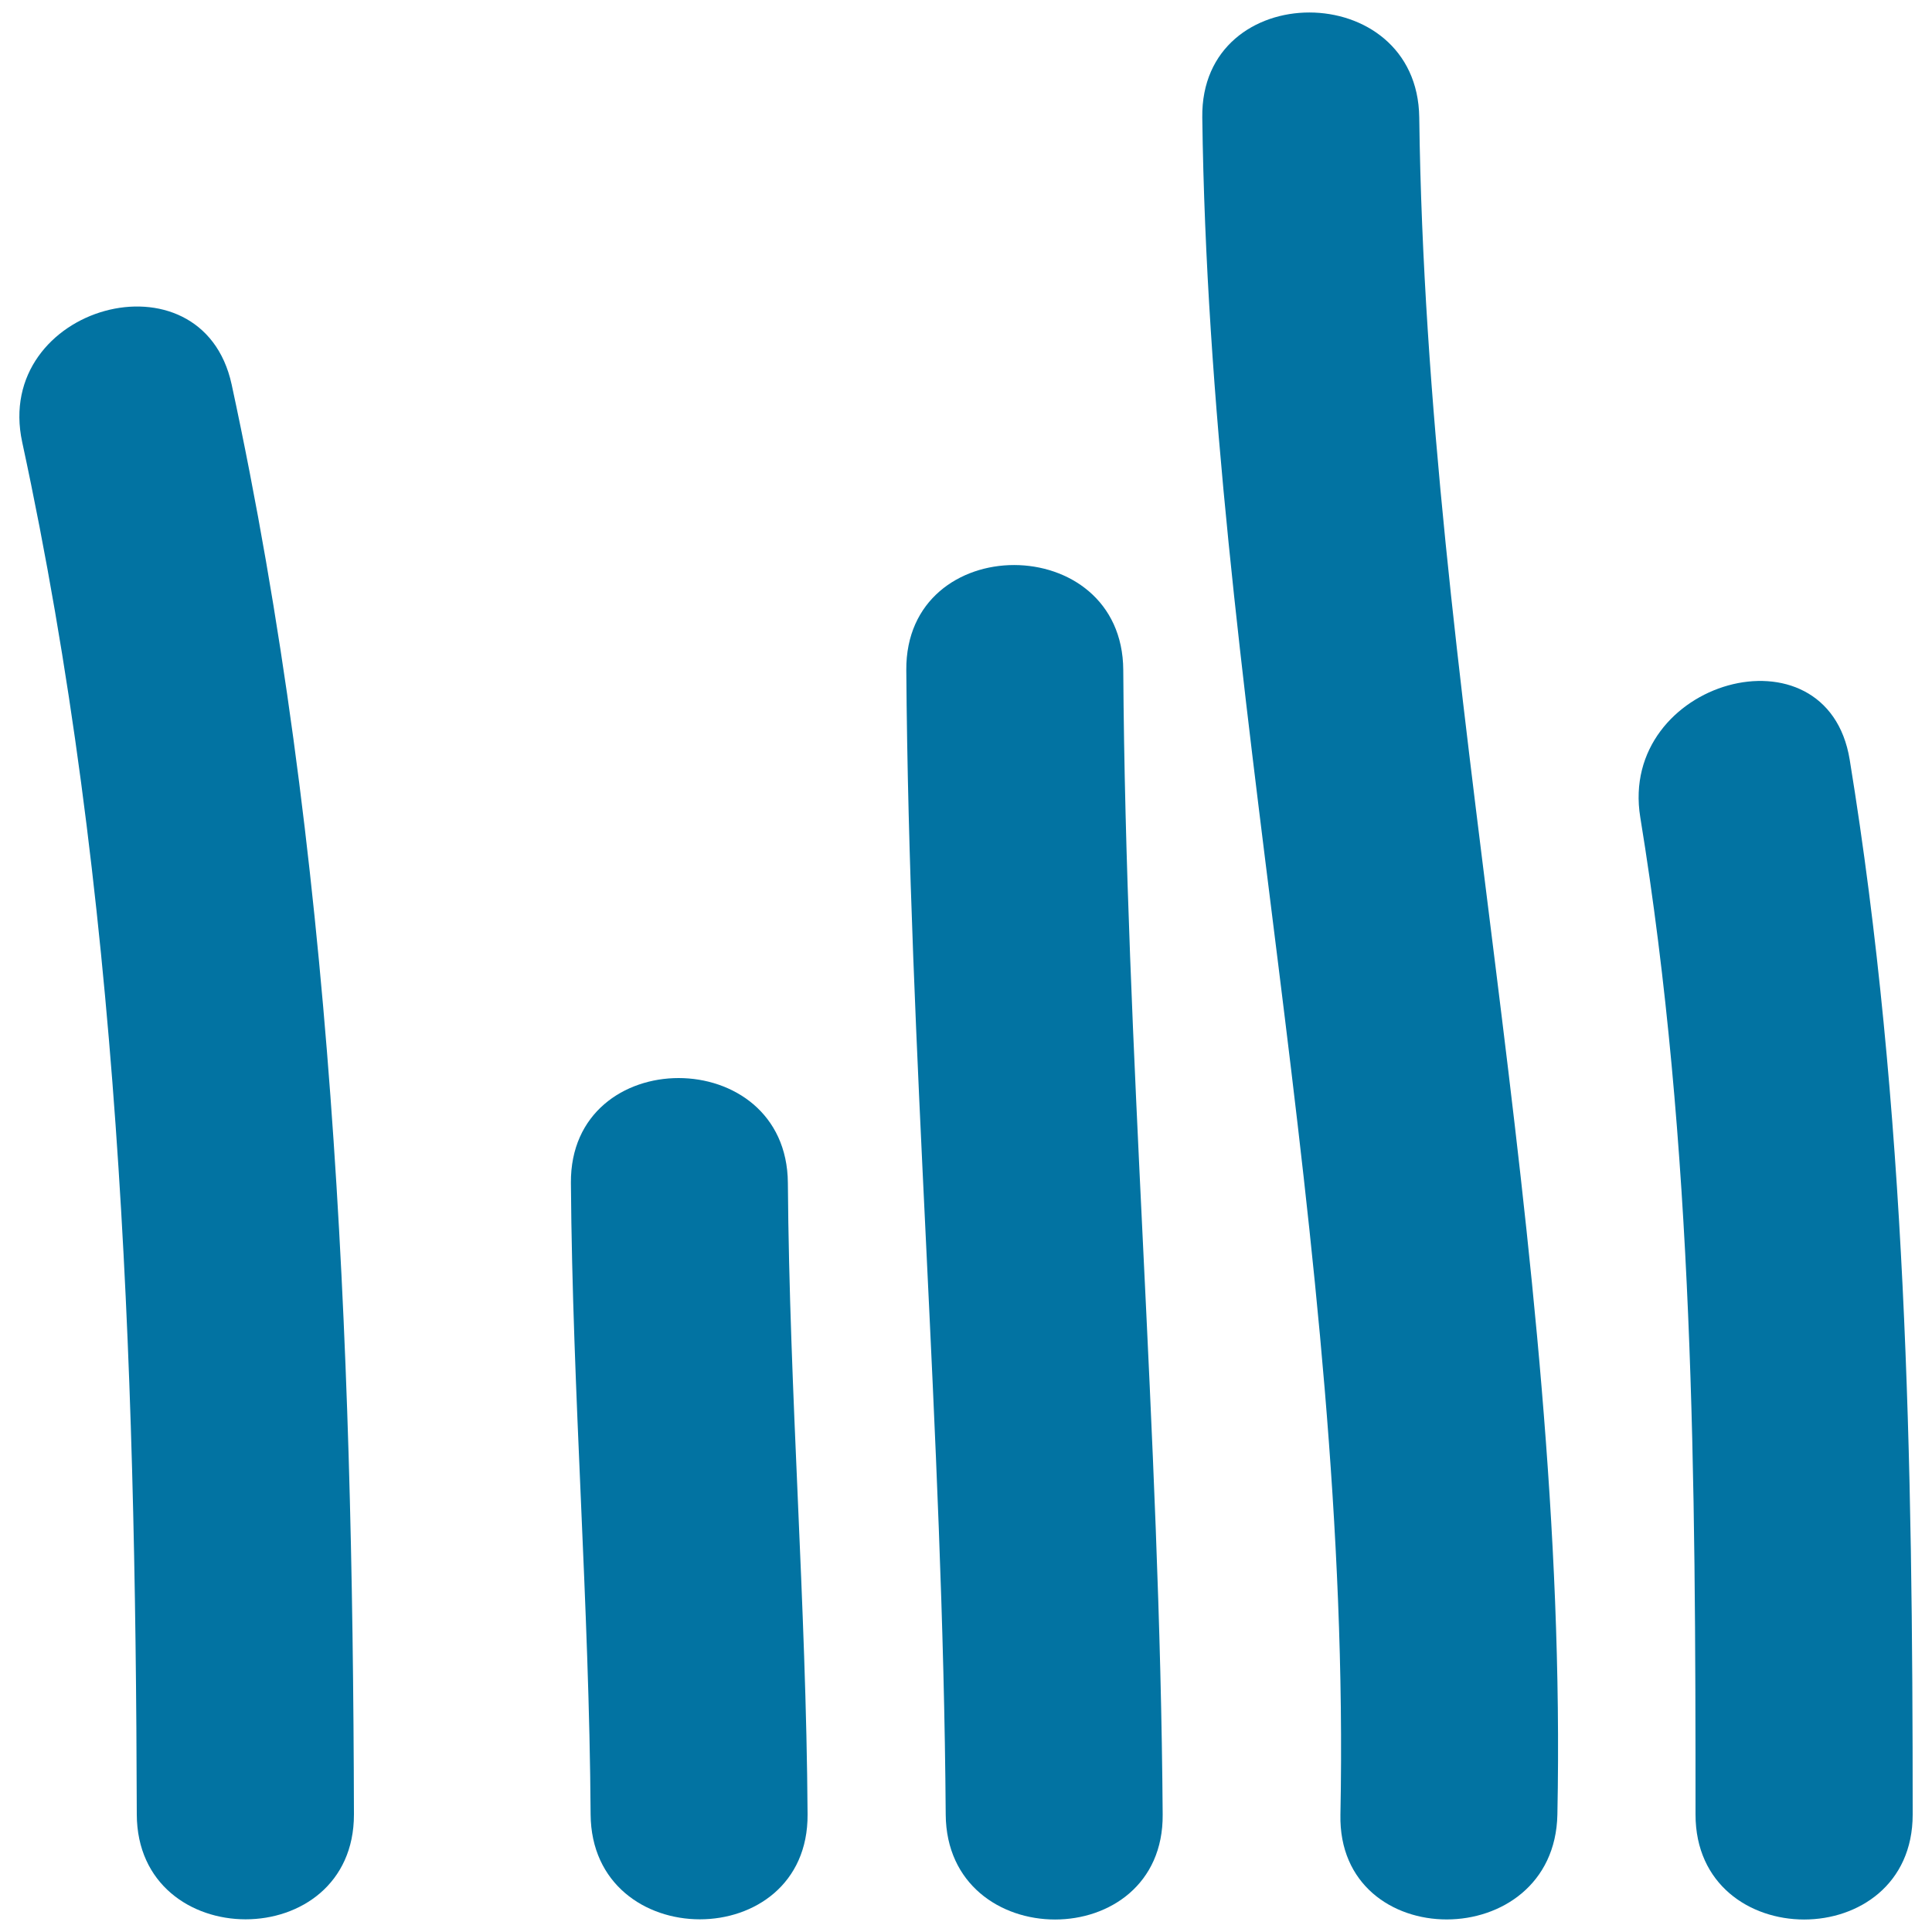
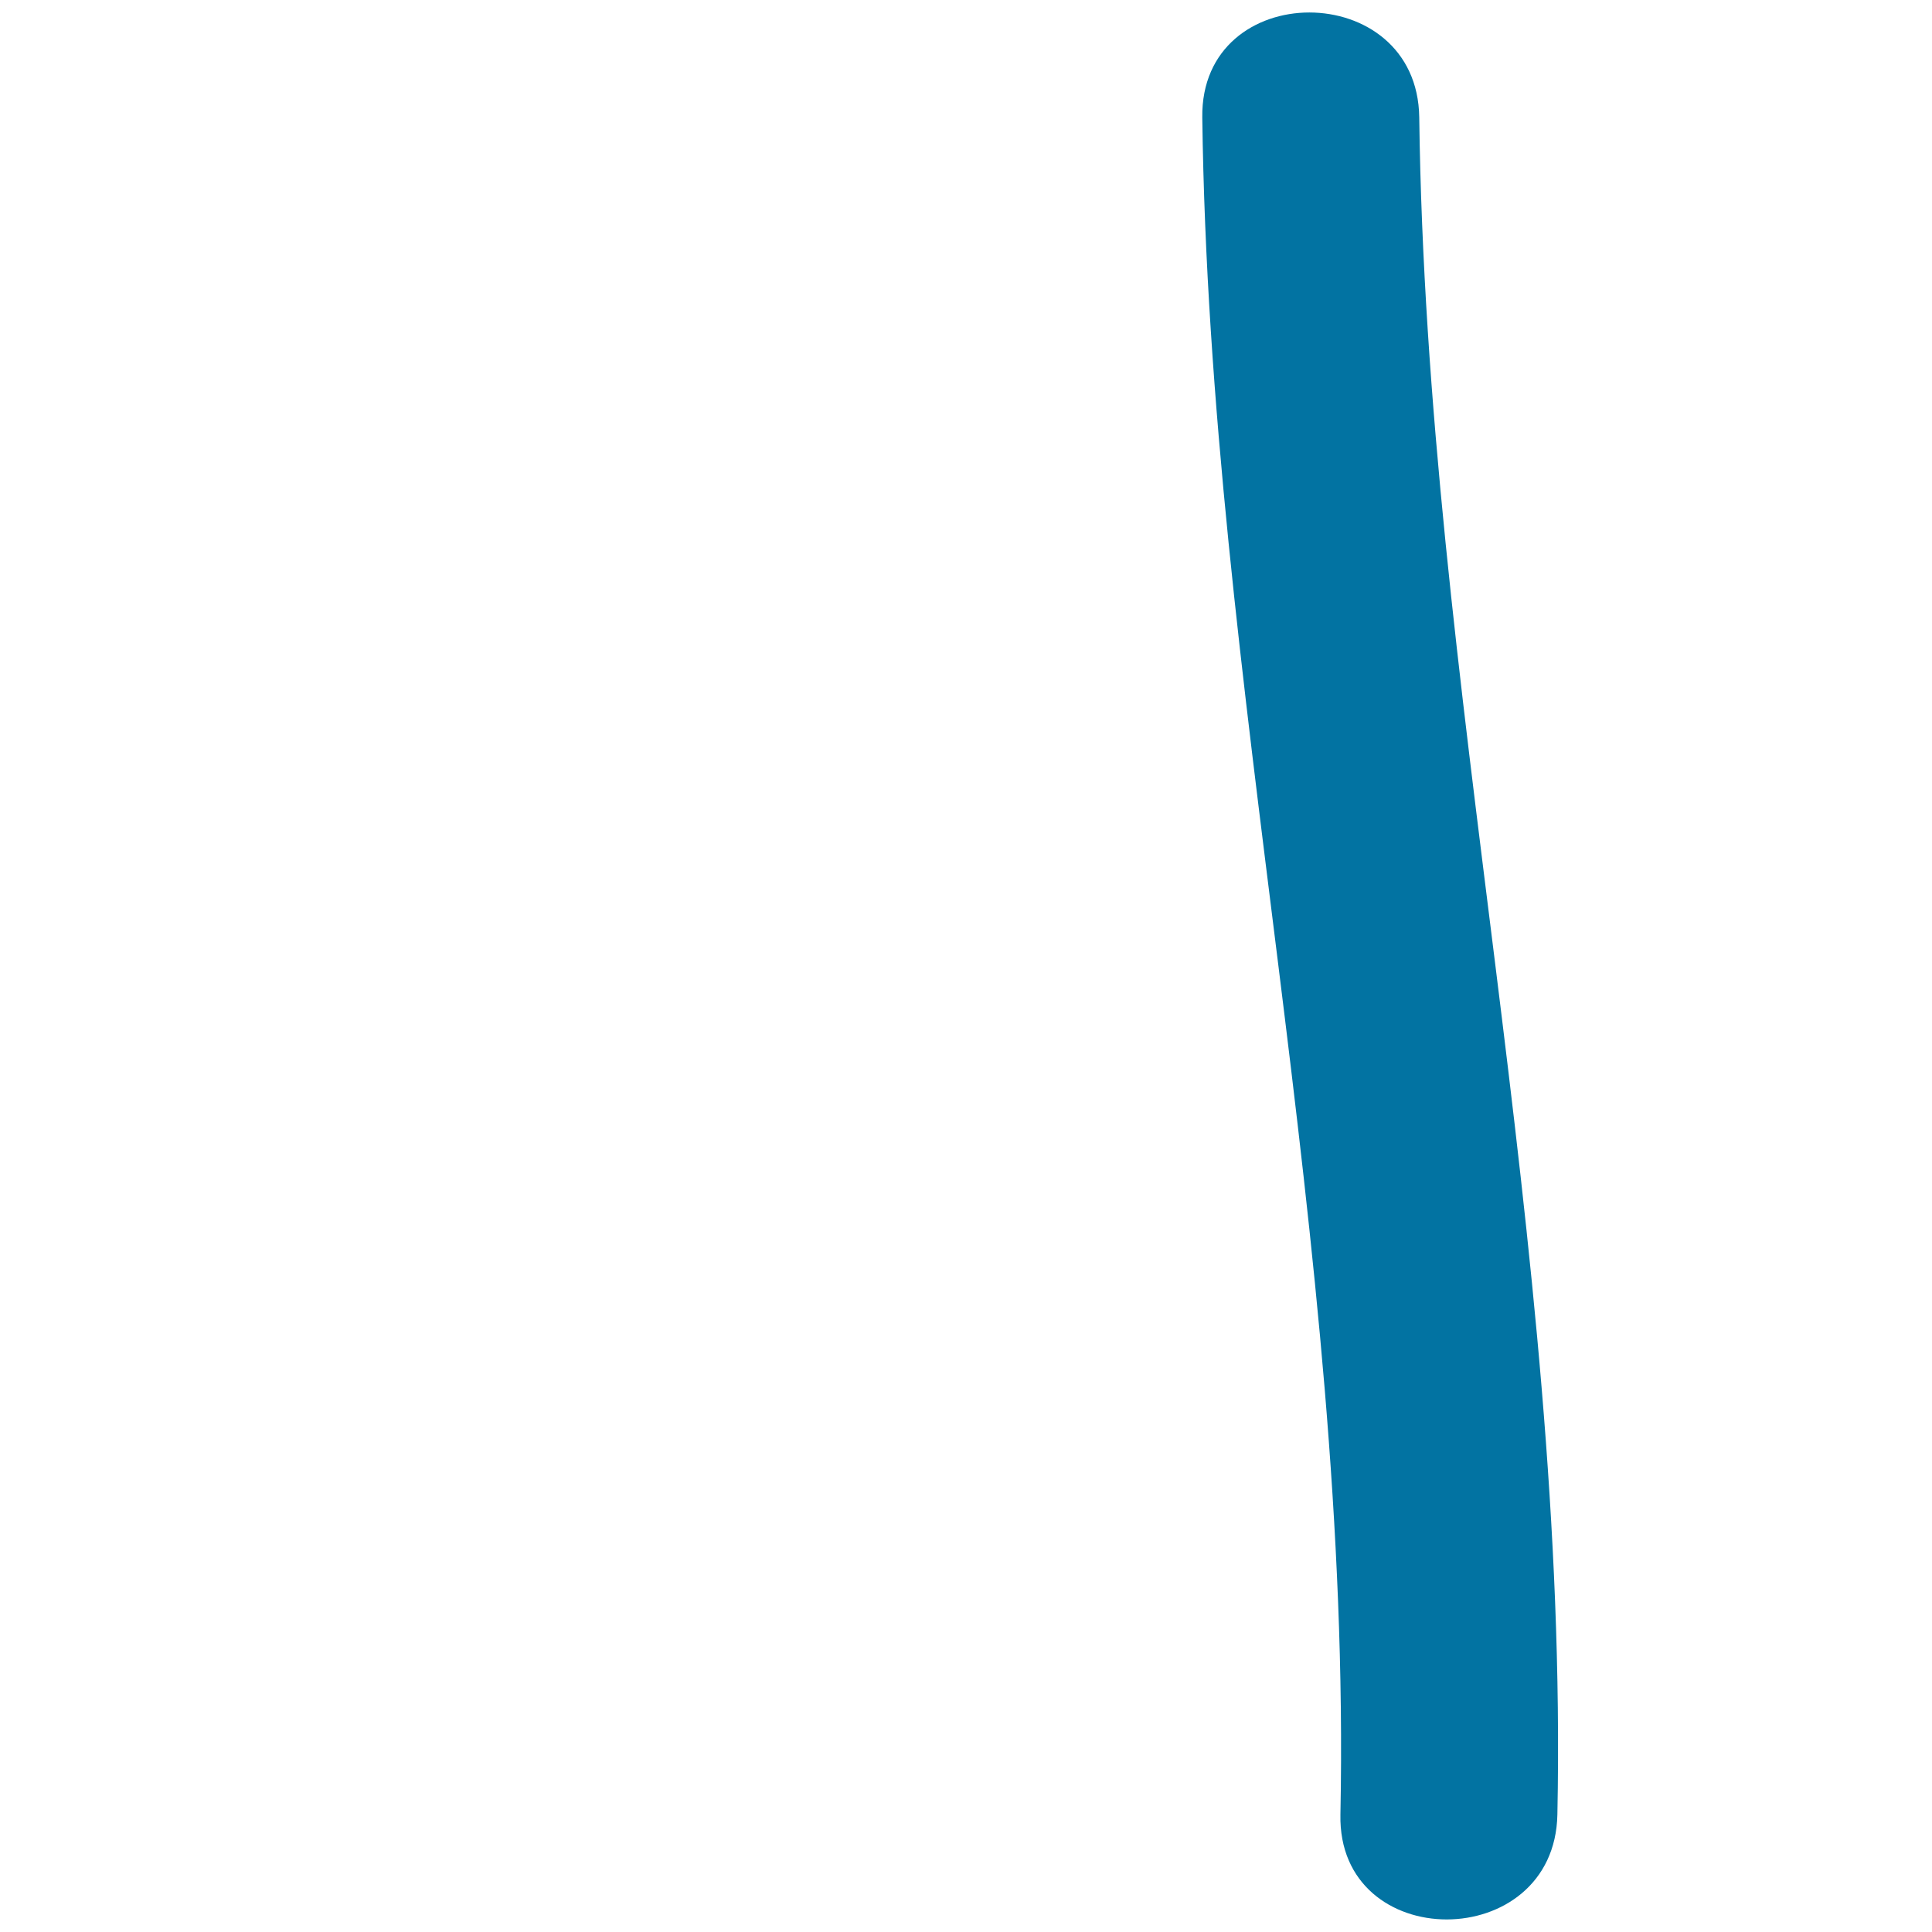
<svg xmlns="http://www.w3.org/2000/svg" viewBox="0 0 1000 1000" style="fill:#0273a2">
  <title>Volume Levels Or Bars Graph SVG icon</title>
  <g>
-     <path d="M11.5,228.9c50.4,233.3,58.7,472.3,59.3,710.2c0.2,72.4,112.5,72.5,112.4,0c-0.6-248-10.8-497-63.3-740.1C104.5,128.3-3.8,158.3,11.5,228.9z" />
-     <path d="M295.5,612.3c0.8,109,9.5,217.8,10.2,326.8c0.5,72.4,112.8,72.5,112.3,0c-0.7-109-9.4-217.8-10.2-326.8C407.3,539.9,294.9,539.9,295.5,612.3z" />
-     <path d="M469.1,346.8c1.4,197.7,19,394.7,20.4,592.4c0.5,72.4,112.9,72.5,112.3,0c-1.4-197.7-19.1-394.7-20.4-592.4C581,274.4,468.6,274.3,469.1,346.8z" />
    <path d="M806.1,939.2c6-295.1-67.7-583.7-71.5-878.4c-0.9-72.4-113.3-72.5-112.3,0c3.8,294.7,77.4,583.2,71.5,878.4C692.3,1011.7,804.7,1011.5,806.1,939.2z" />
-     <path d="M849,423c27.9,170.8,28.6,343.6,28.6,516.2c0,72.4,112.4,72.5,112.4,0c0-183-3.1-365-32.6-546C945.7,321.8,837.5,352.2,849,423z" />
  </g>
</svg>